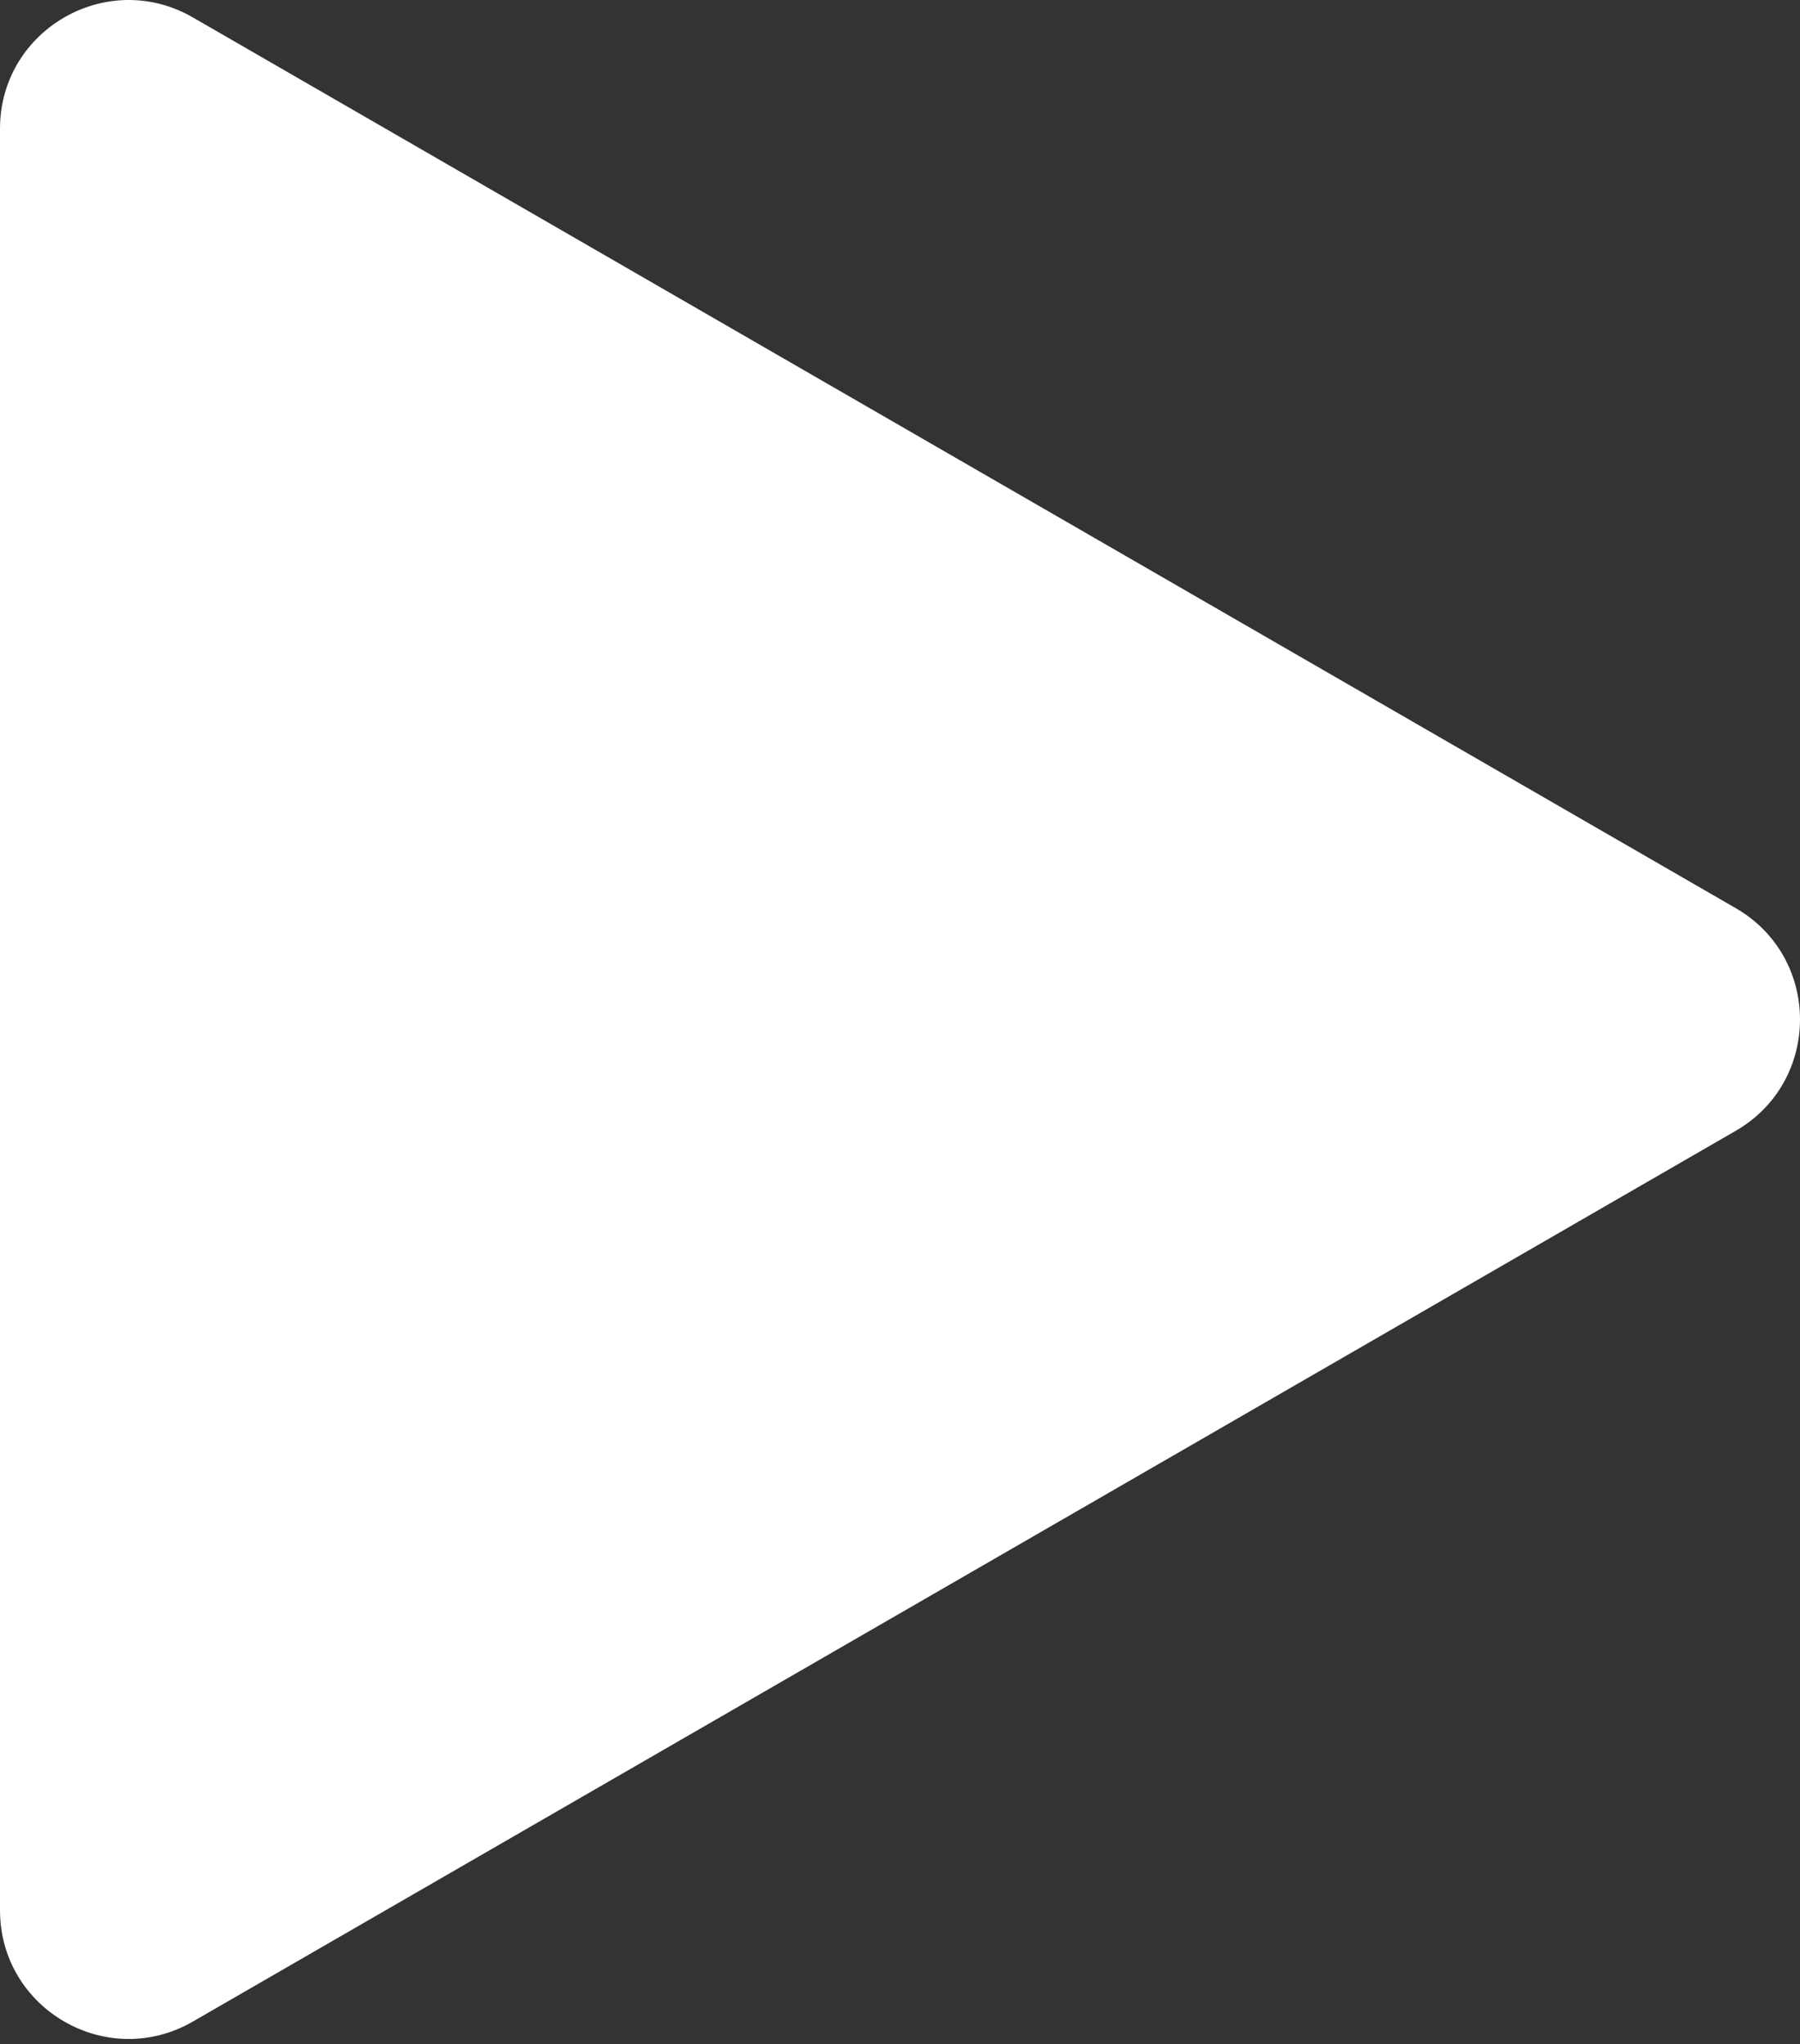
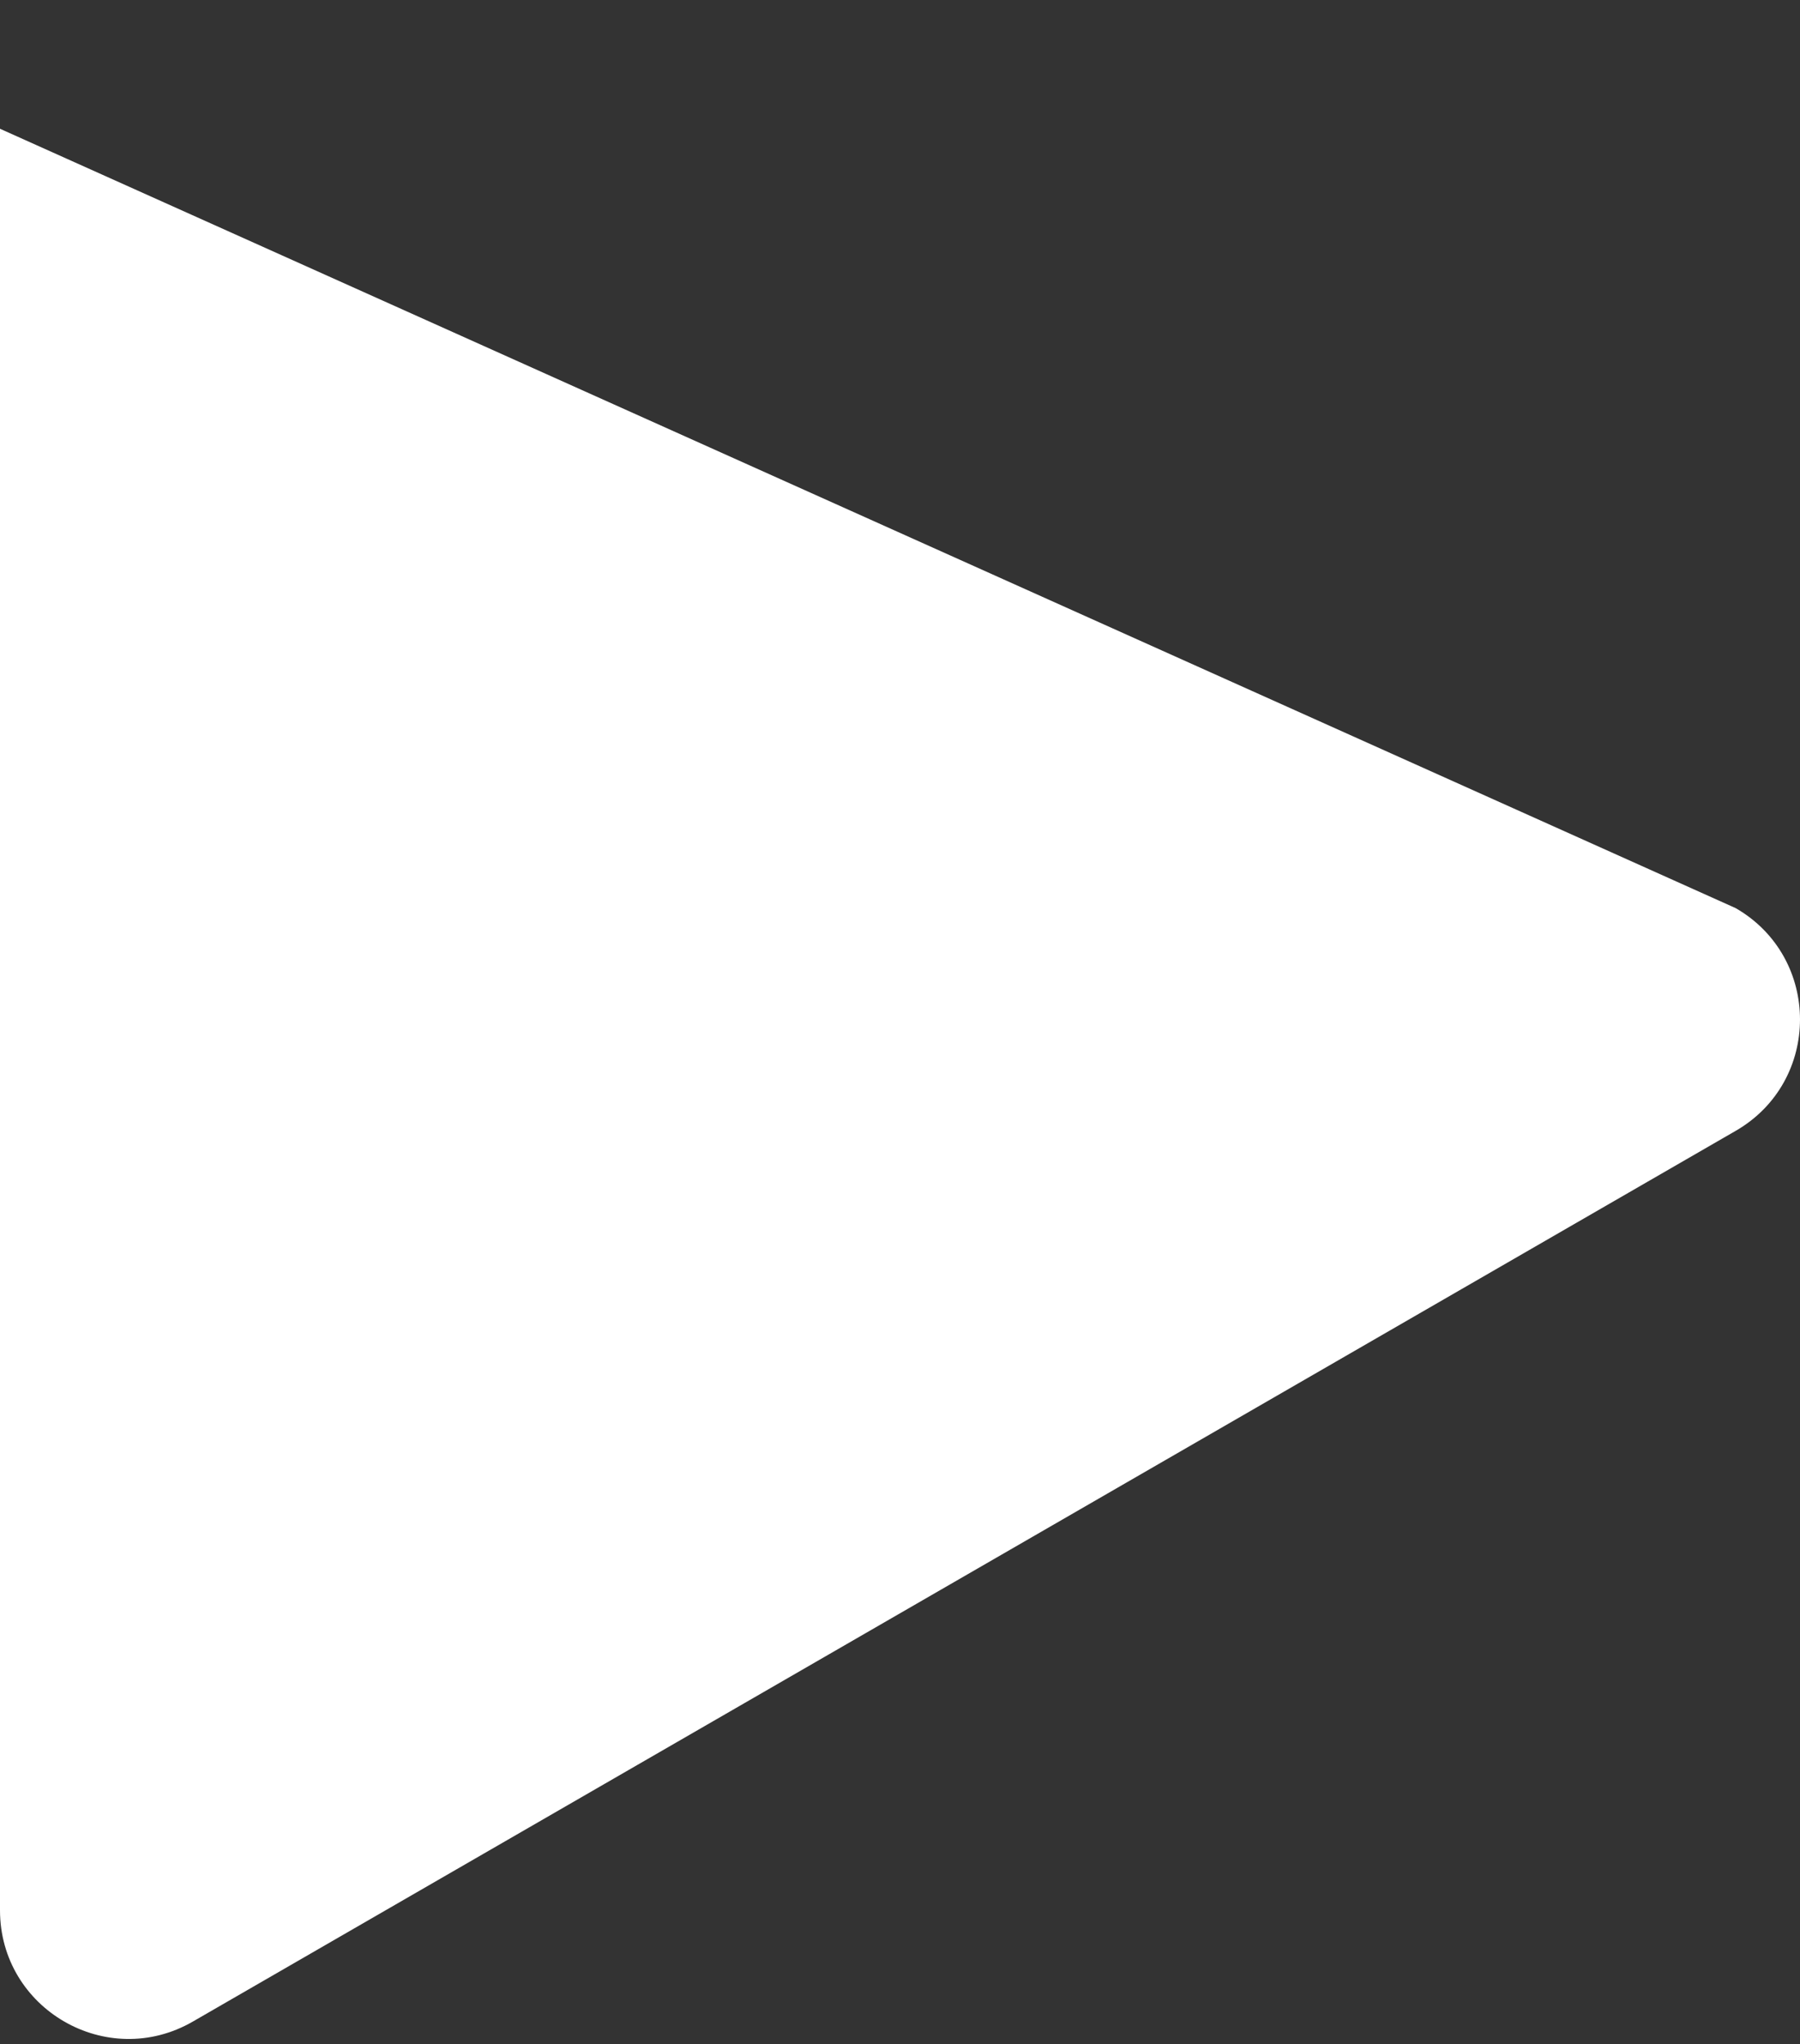
<svg xmlns="http://www.w3.org/2000/svg" width="280" height="318" viewBox="0 0 280 318" fill="none">
  <rect x="0" y="0" width="280" height="318" fill="#333333" stroke="none" />
-   <path d="M270 141.273C283.333 148.971 283.333 168.216 270 175.914L30 314.478C16.667 322.176 -1.54721e-05 312.554 -1.47991e-05 297.158L-2.68545e-06 20.03C-2.01247e-06 4.634 16.667 -4.989 30 2.709L270 141.273Z" fill="white" />
+   <path d="M270 141.273C283.333 148.971 283.333 168.216 270 175.914L30 314.478C16.667 322.176 -1.54721e-05 312.554 -1.47991e-05 297.158L-2.68545e-06 20.03L270 141.273Z" fill="white" />
</svg>